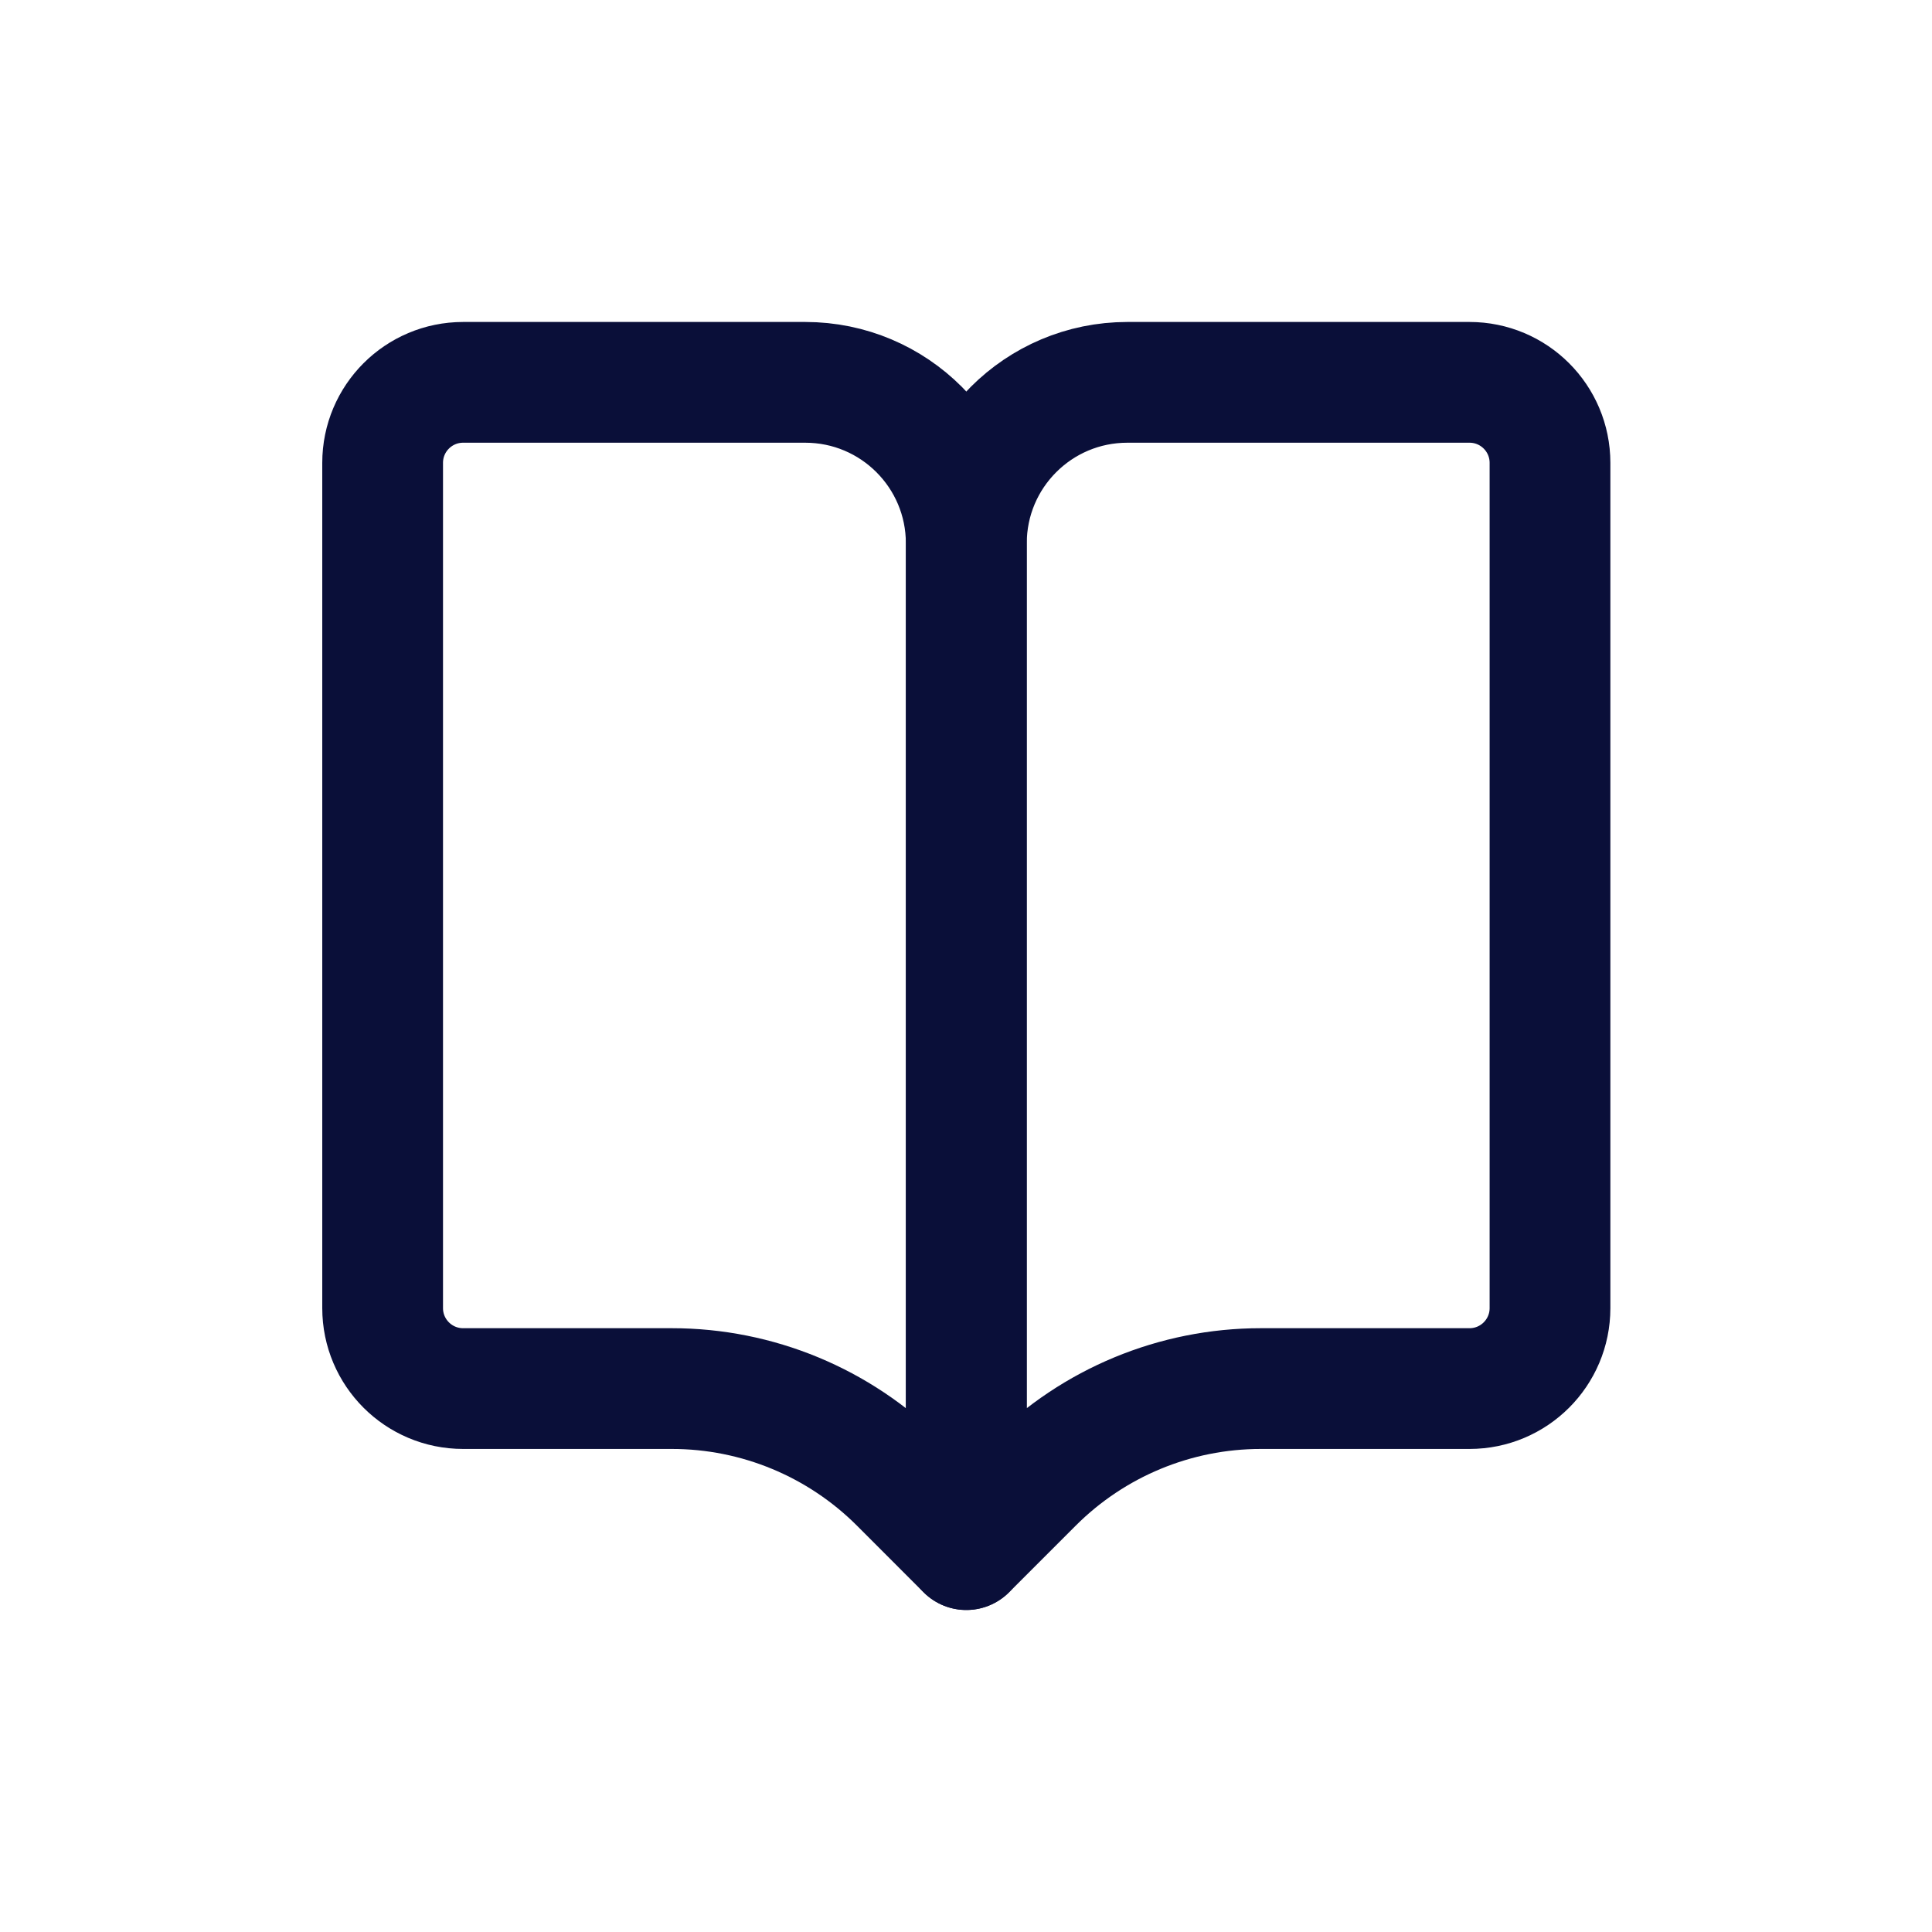
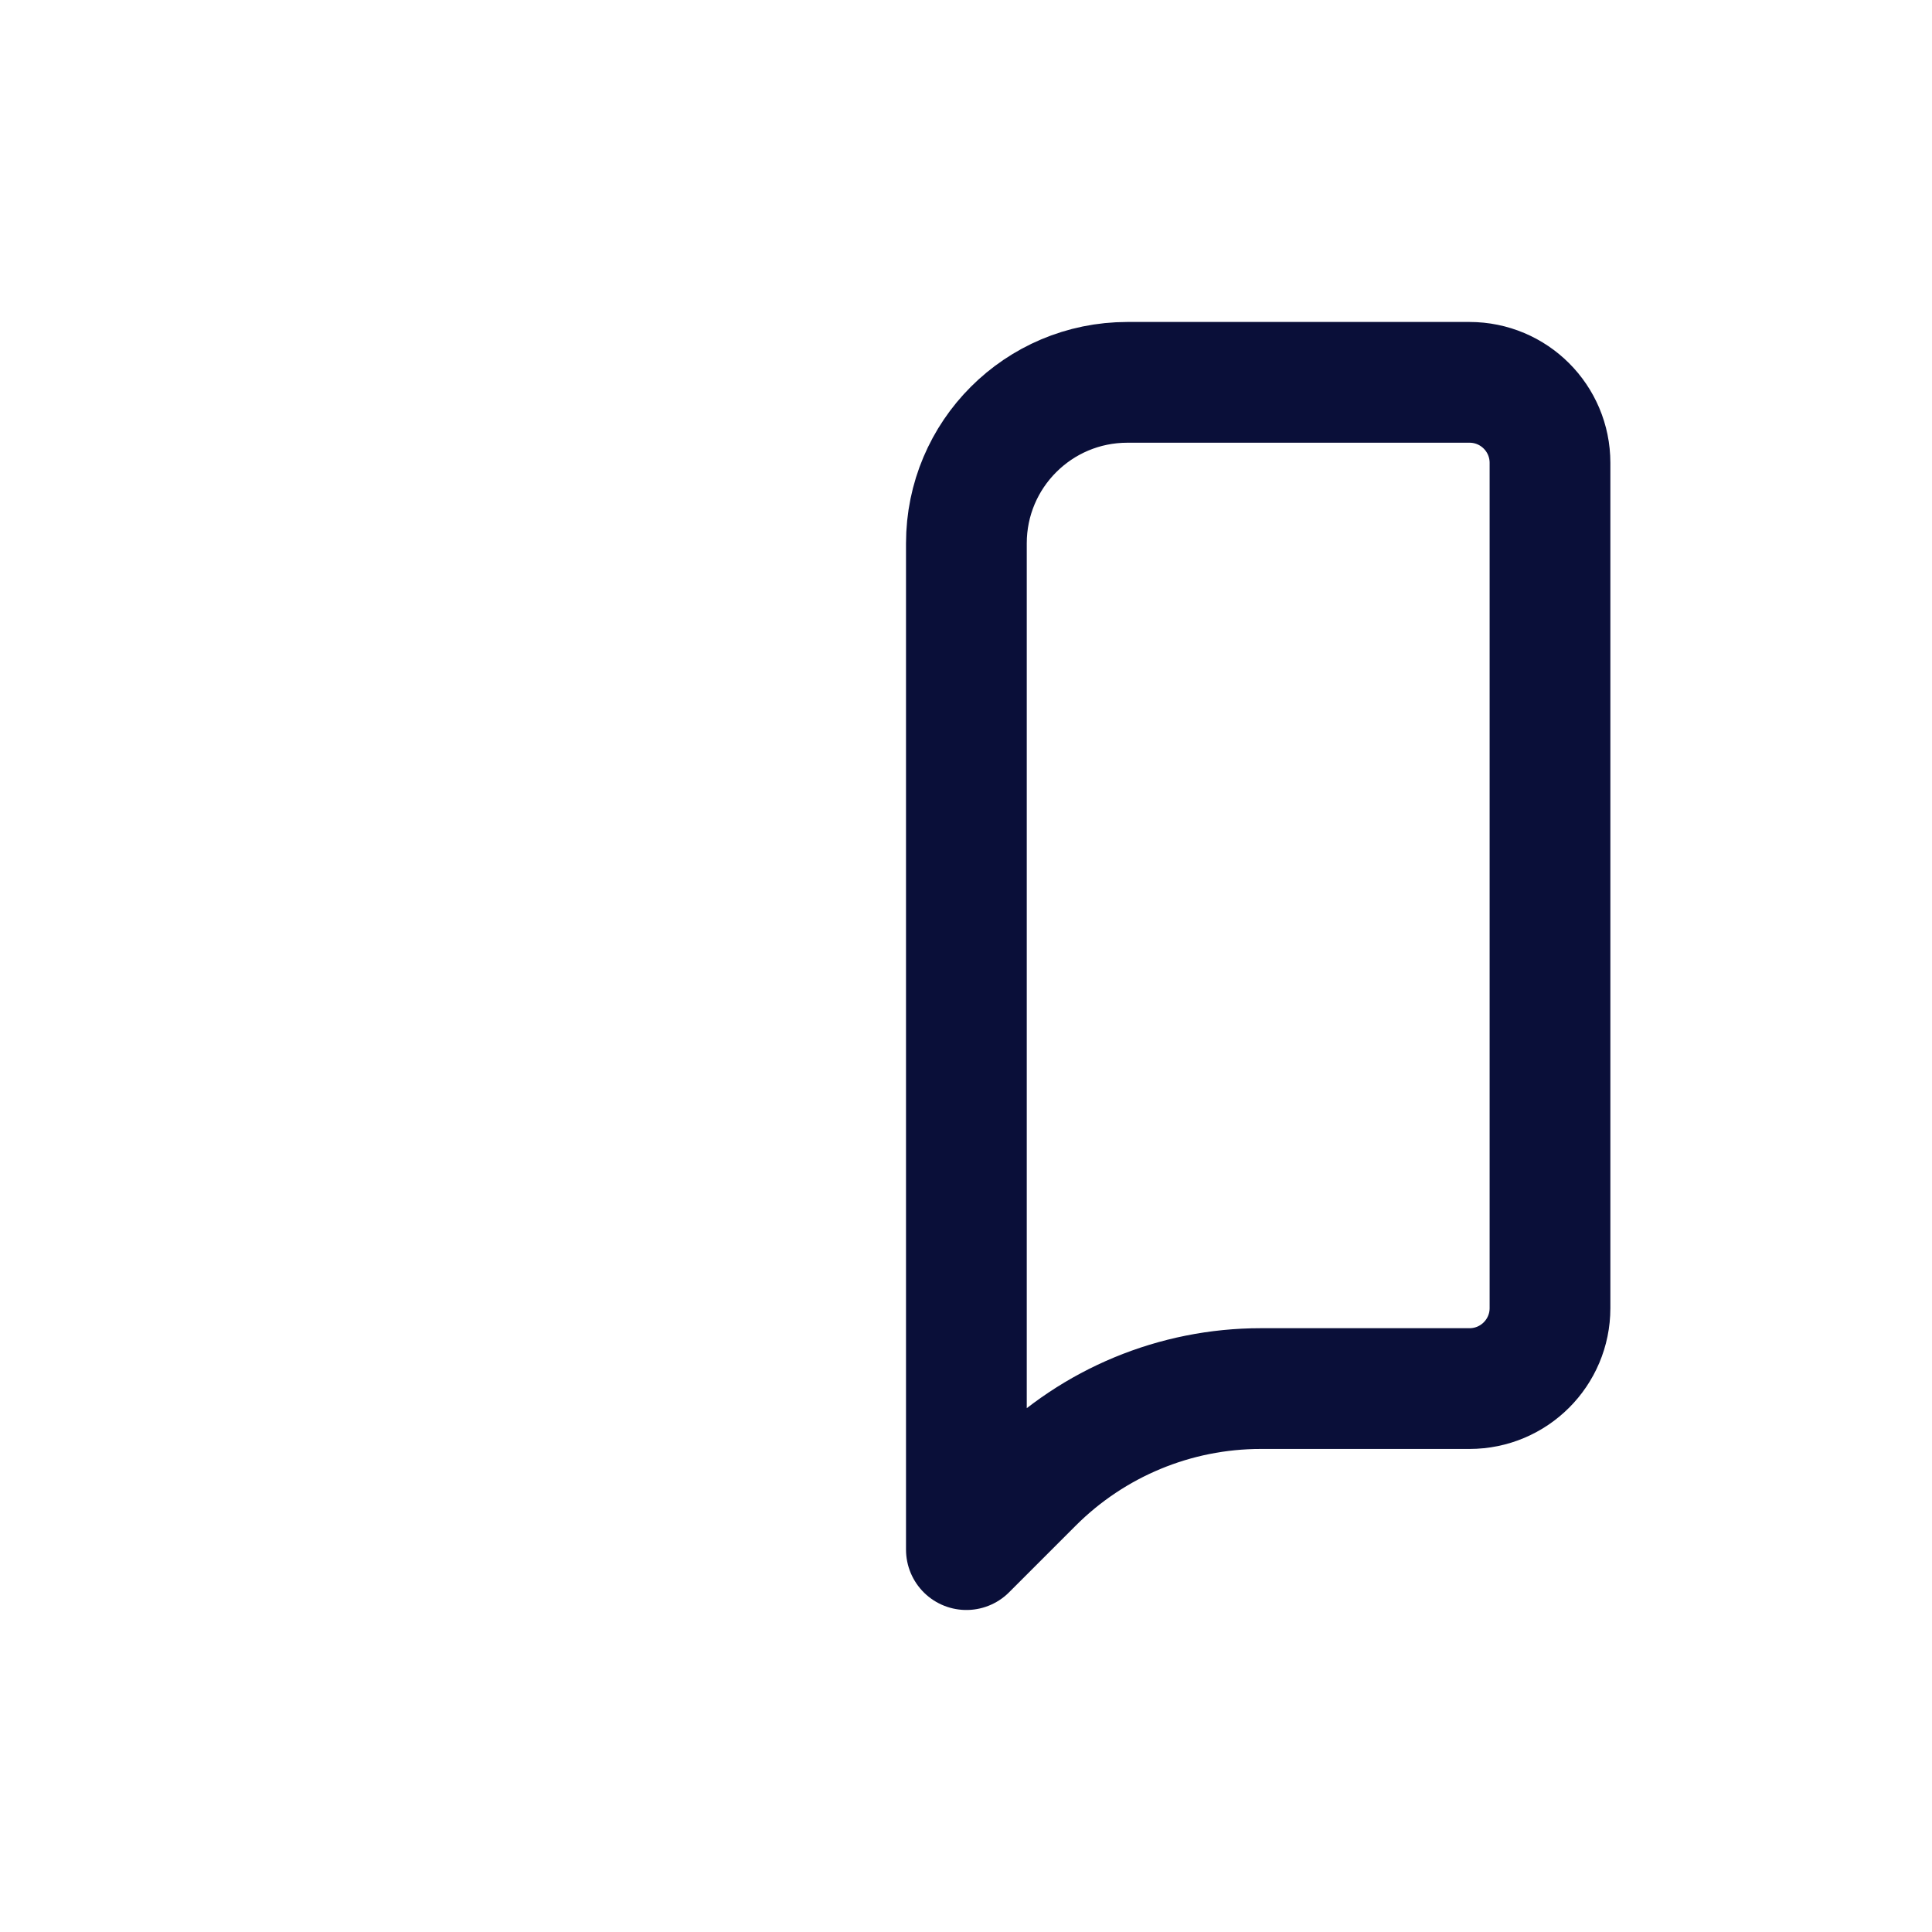
<svg xmlns="http://www.w3.org/2000/svg" width="40" height="40" viewBox="0 0 40 40" fill="none">
  <path d="M32.091 9.583C32.091 8.662 31.345 7.916 30.424 7.916H23.341C21.5 7.916 20.008 9.408 20.008 11.249V32.083L21.389 30.702C22.639 29.452 24.334 28.749 26.103 28.749H30.424C31.345 28.749 32.091 28.003 32.091 27.083V9.583Z" stroke="#0A0F39" stroke-width="2.5" stroke-linecap="round" stroke-linejoin="round" />
-   <path d="M7.922 9.583C7.922 8.662 8.668 7.916 9.589 7.916H16.672C18.513 7.916 20.005 9.408 20.005 11.249V32.083L18.625 30.702C17.374 29.452 15.679 28.749 13.911 28.749H9.589C8.668 28.749 7.922 28.003 7.922 27.083V9.583Z" stroke="#0A0F39" stroke-width="2.5" stroke-linecap="round" stroke-linejoin="round" />
</svg>